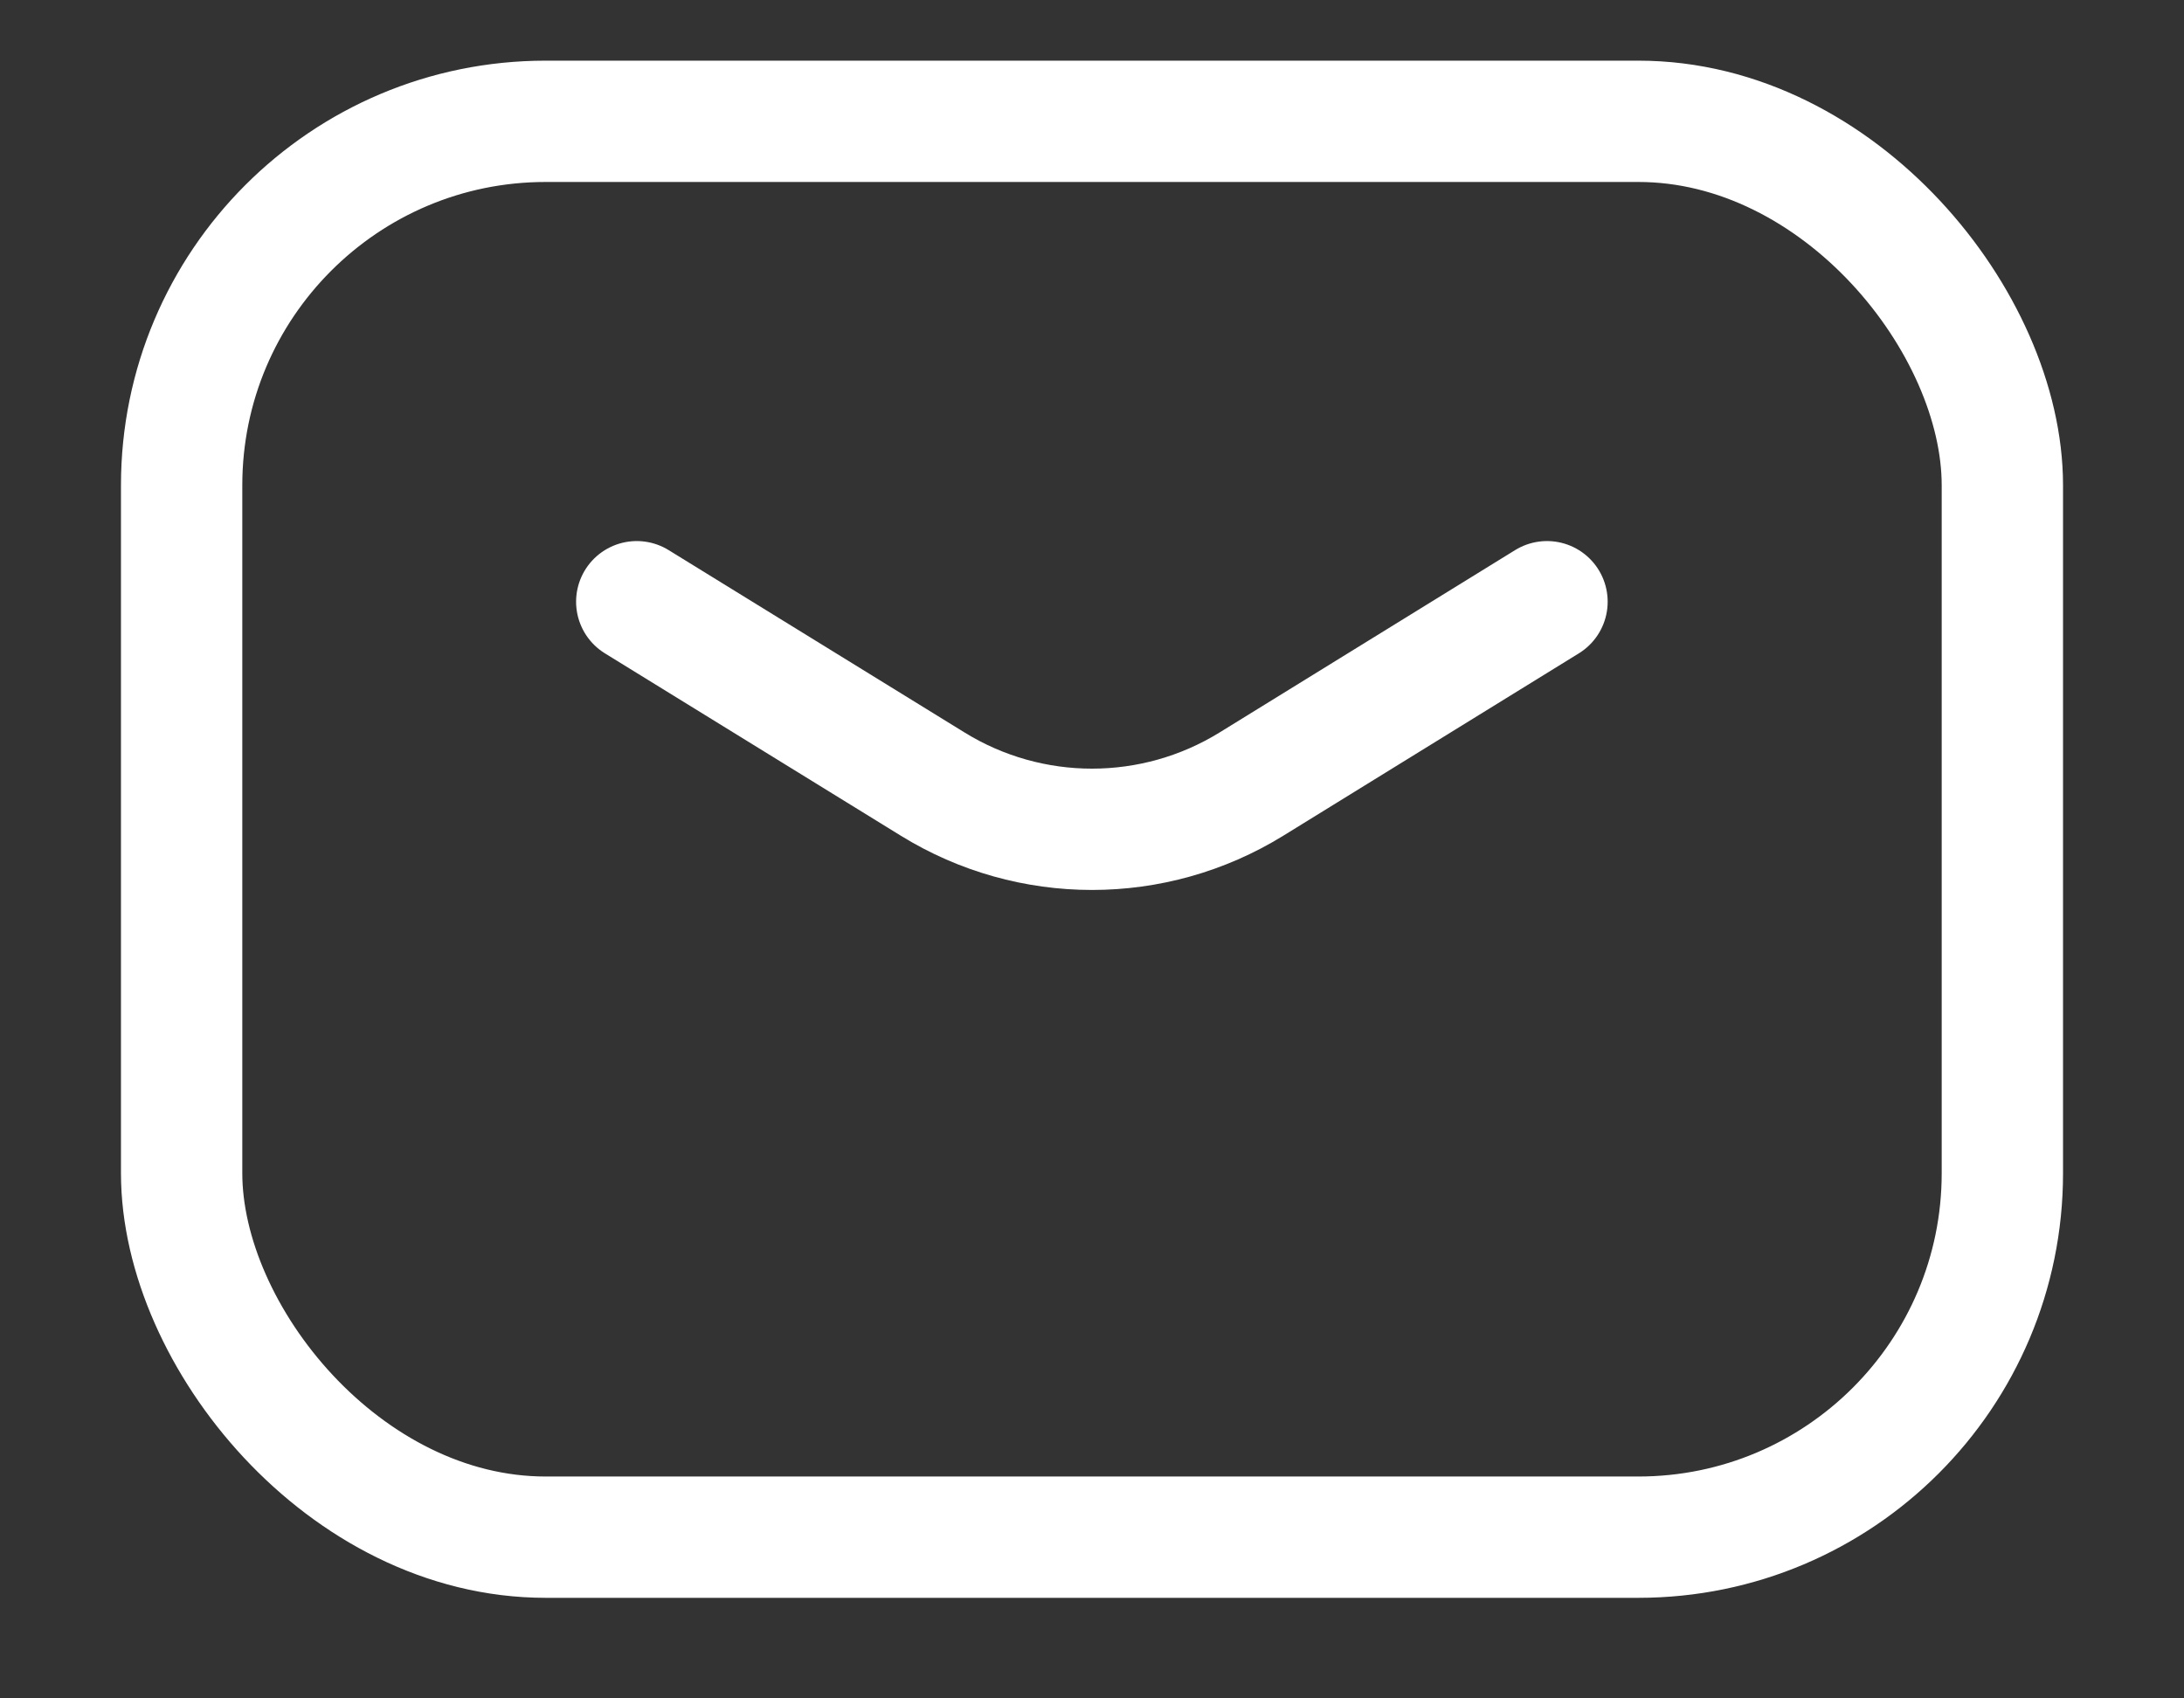
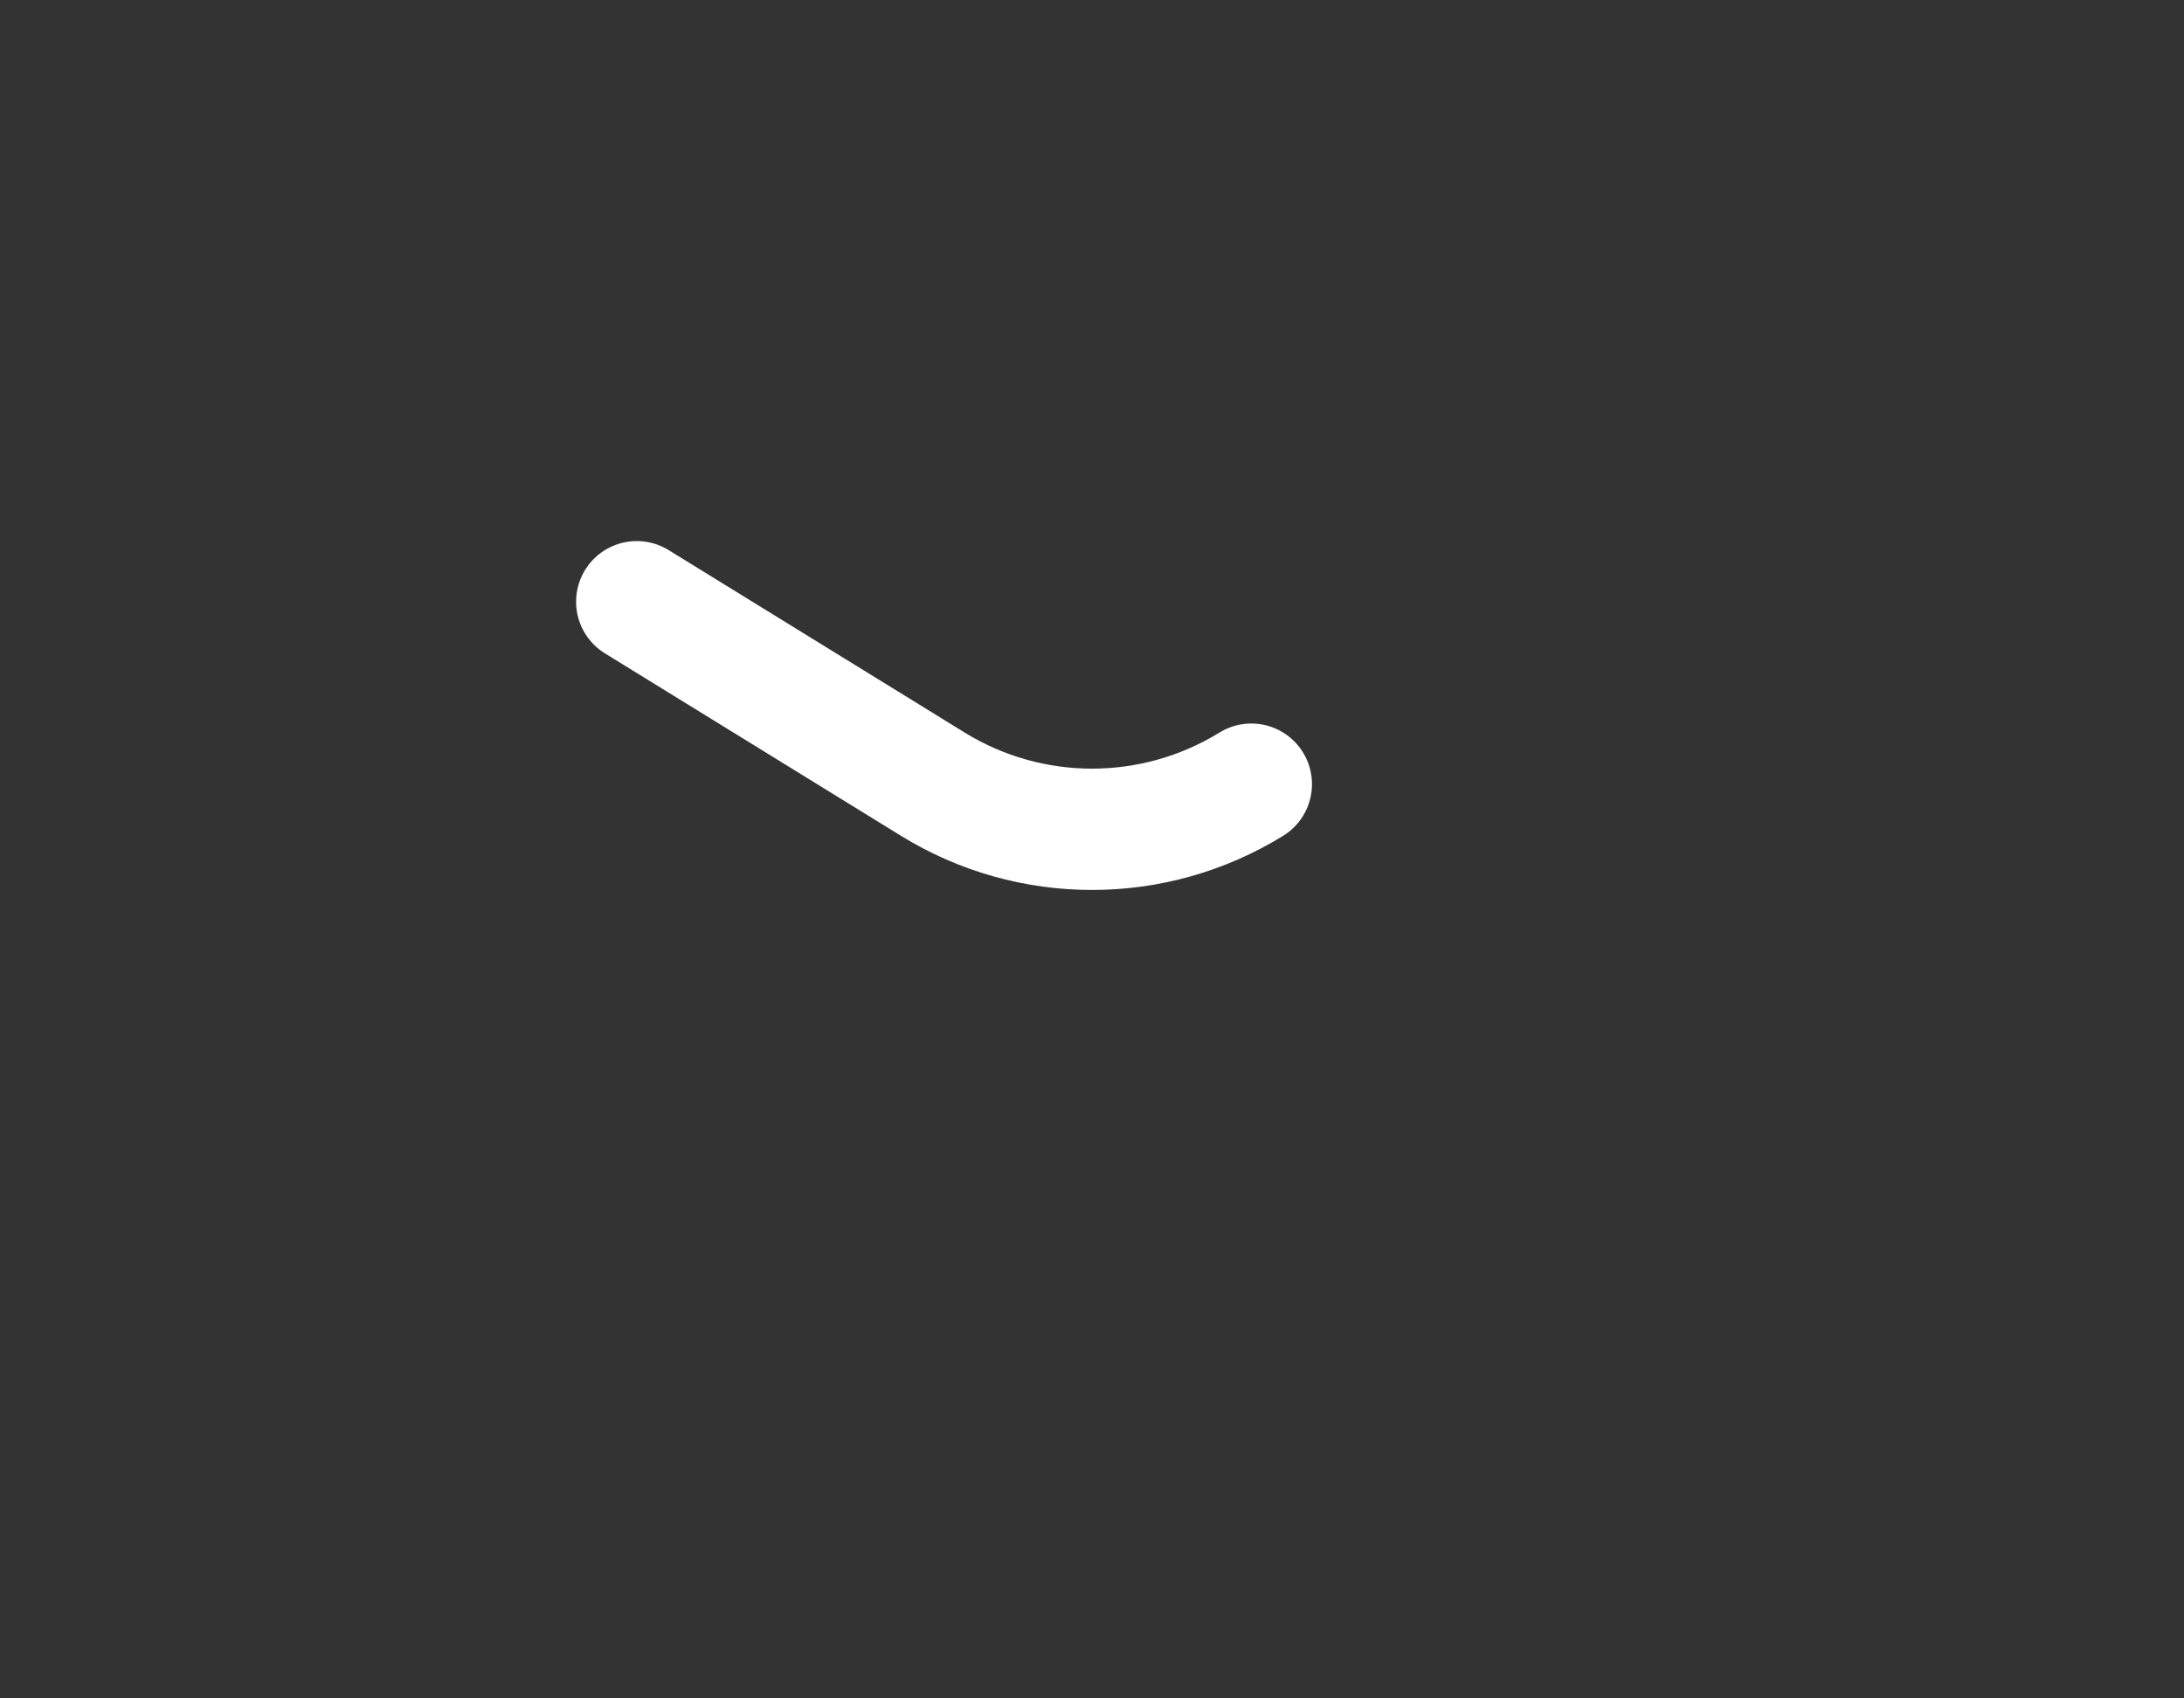
<svg xmlns="http://www.w3.org/2000/svg" width="18" height="14" fill="none">
  <rect width="100%" height="100%" fill="#333333" stroke="none" />
-   <path d="M5.248 4.96l2.44 1.504c.804.496 1.82.496 2.625 0L12.75 4.96" stroke="white" stroke-linecap="round" stroke-linejoin="round" />
-   <rect x="1.497" y="1" width="15.006" height="11.671" rx="3" stroke="white" stroke-linecap="round" stroke-linejoin="round" />
+   <path d="M5.248 4.96l2.44 1.504c.804.496 1.82.496 2.625 0" stroke="white" stroke-linecap="round" stroke-linejoin="round" />
</svg>